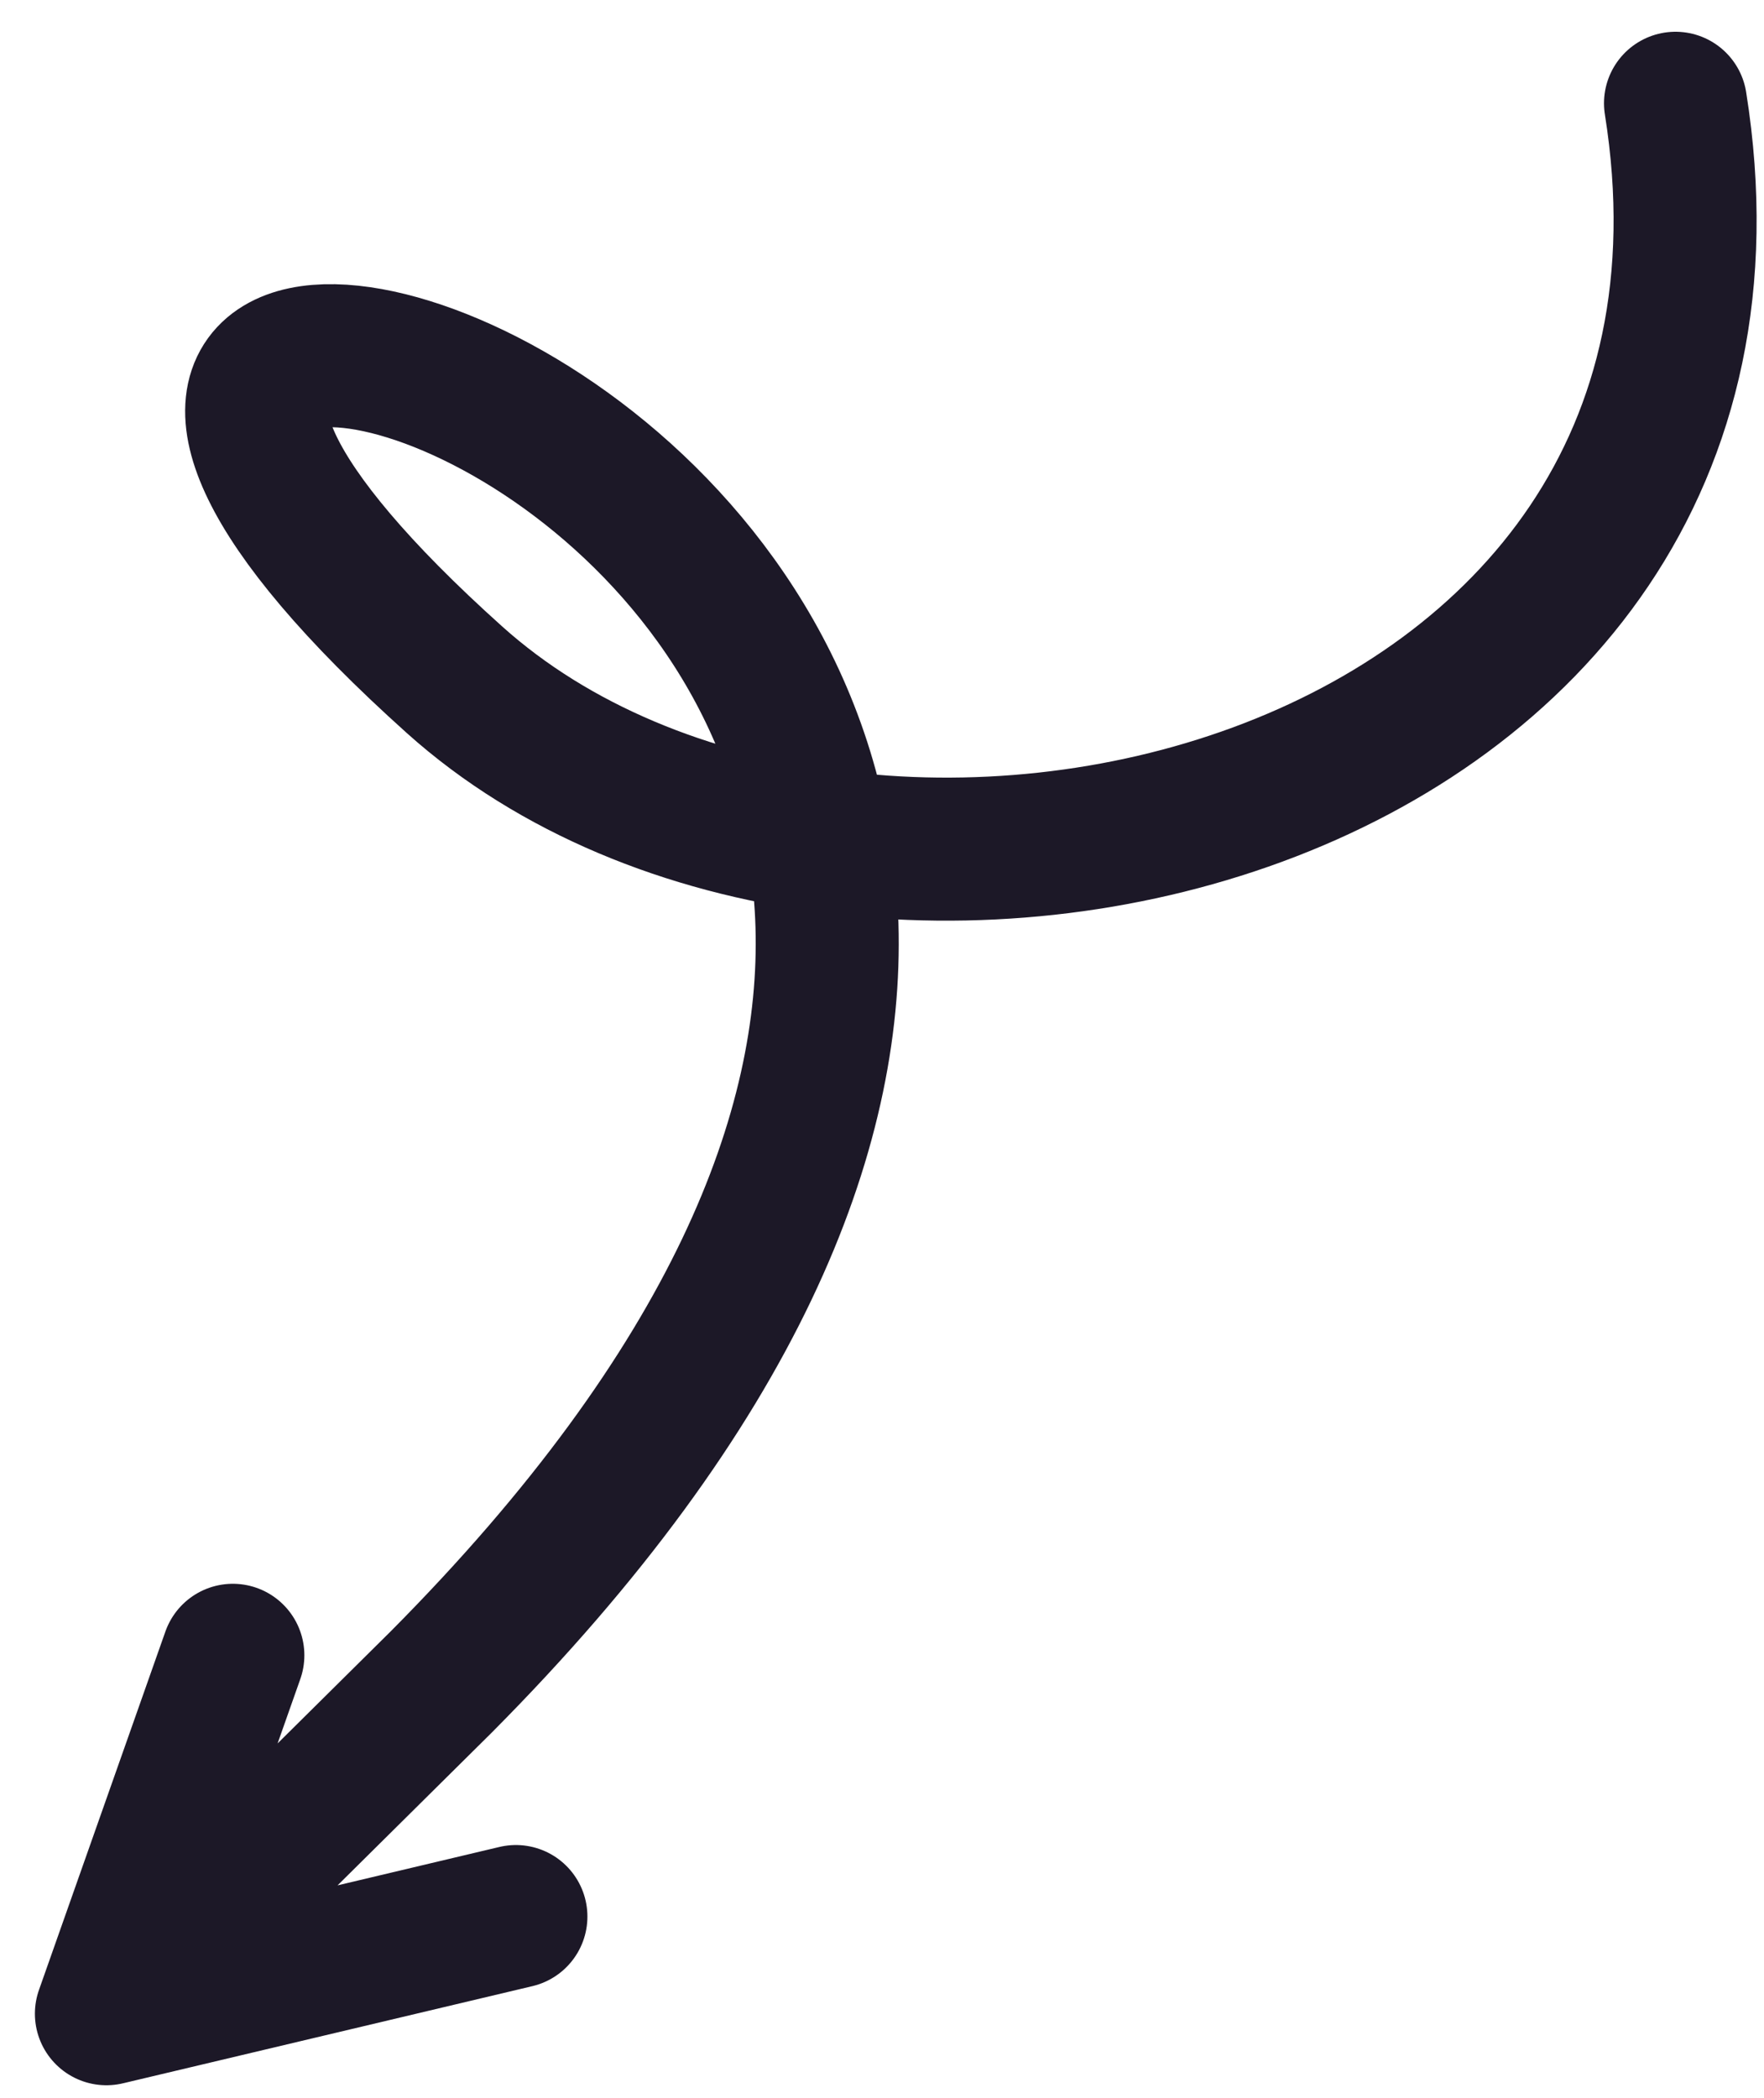
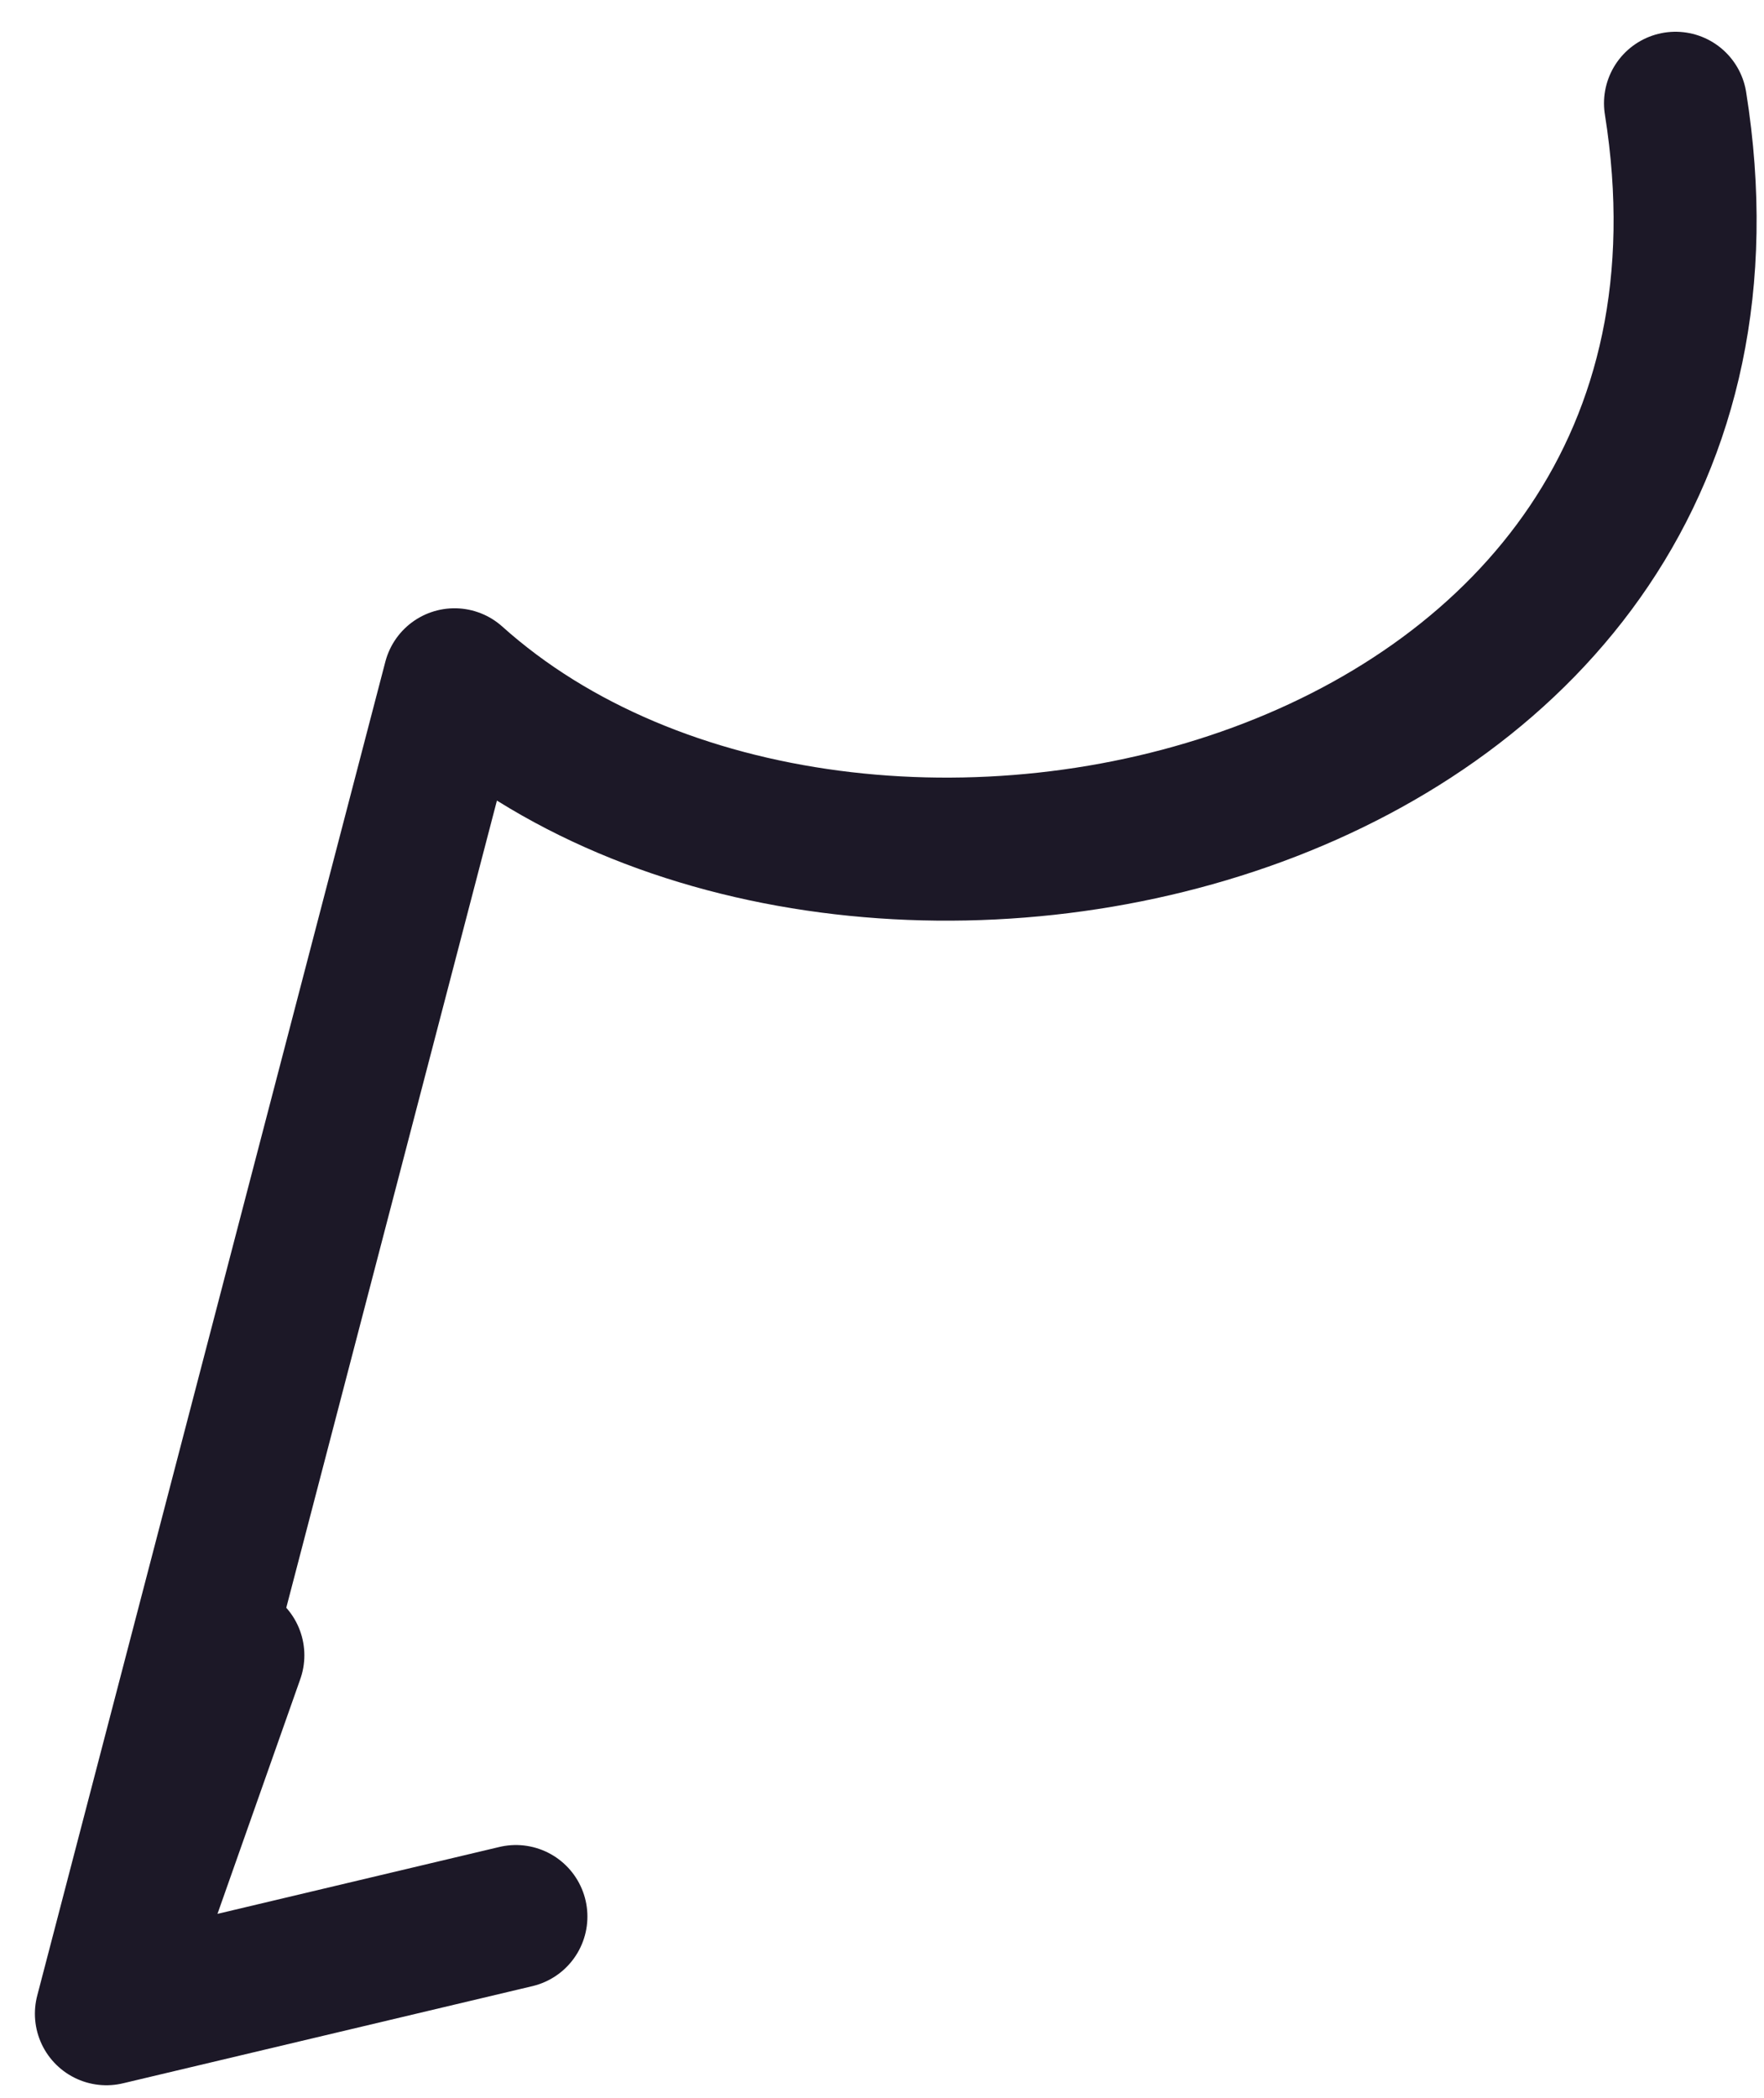
<svg xmlns="http://www.w3.org/2000/svg" width="37" height="44" viewBox="0 0 37 44" fill="none">
-   <path d="M35.144 2.166C37.541 17.195 17.906 21.768 9.534 14.257C-7.246 -0.8 33.923 10.455 9.255 35.275L2.232 42.233M2.232 42.233L4.884 34.716M2.232 42.233L10.821 40.195" stroke="#1C1827" stroke-width="3" stroke-linecap="round" stroke-linejoin="round" />
+   <path d="M35.144 2.166C37.541 17.195 17.906 21.768 9.534 14.257L2.232 42.233M2.232 42.233L4.884 34.716M2.232 42.233L10.821 40.195" stroke="#1C1827" stroke-width="3" stroke-linecap="round" stroke-linejoin="round" />
</svg>